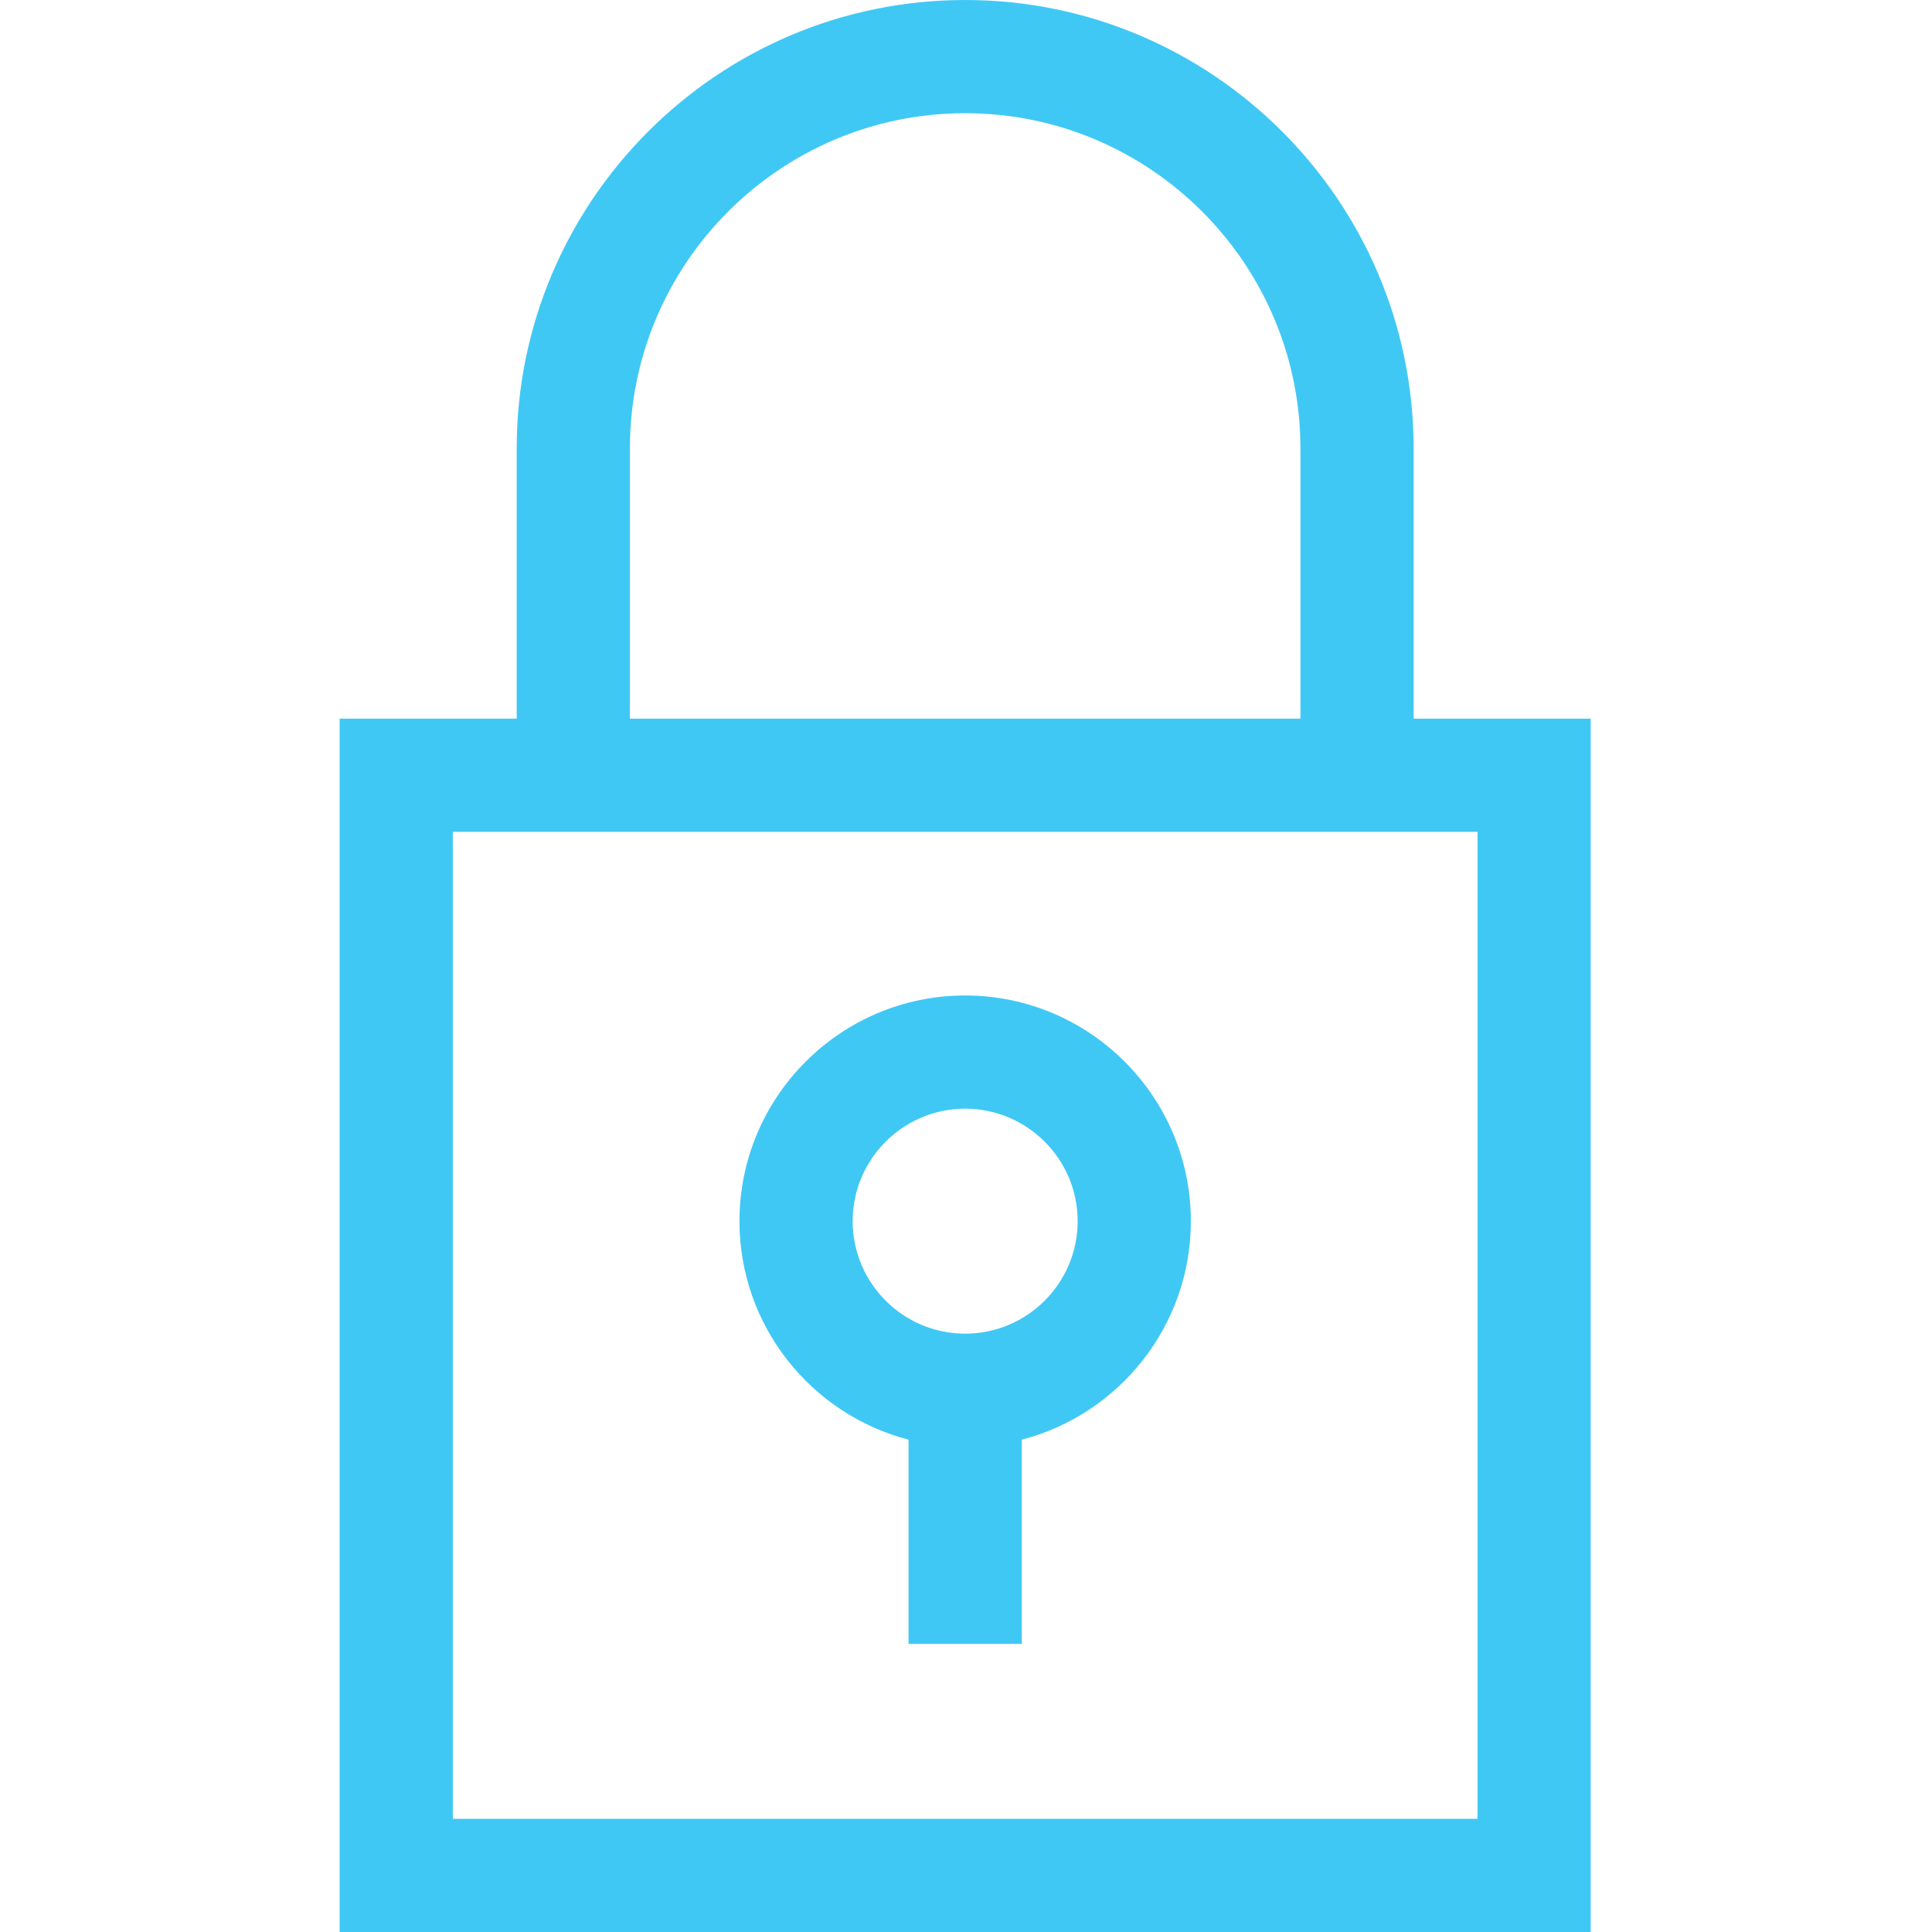
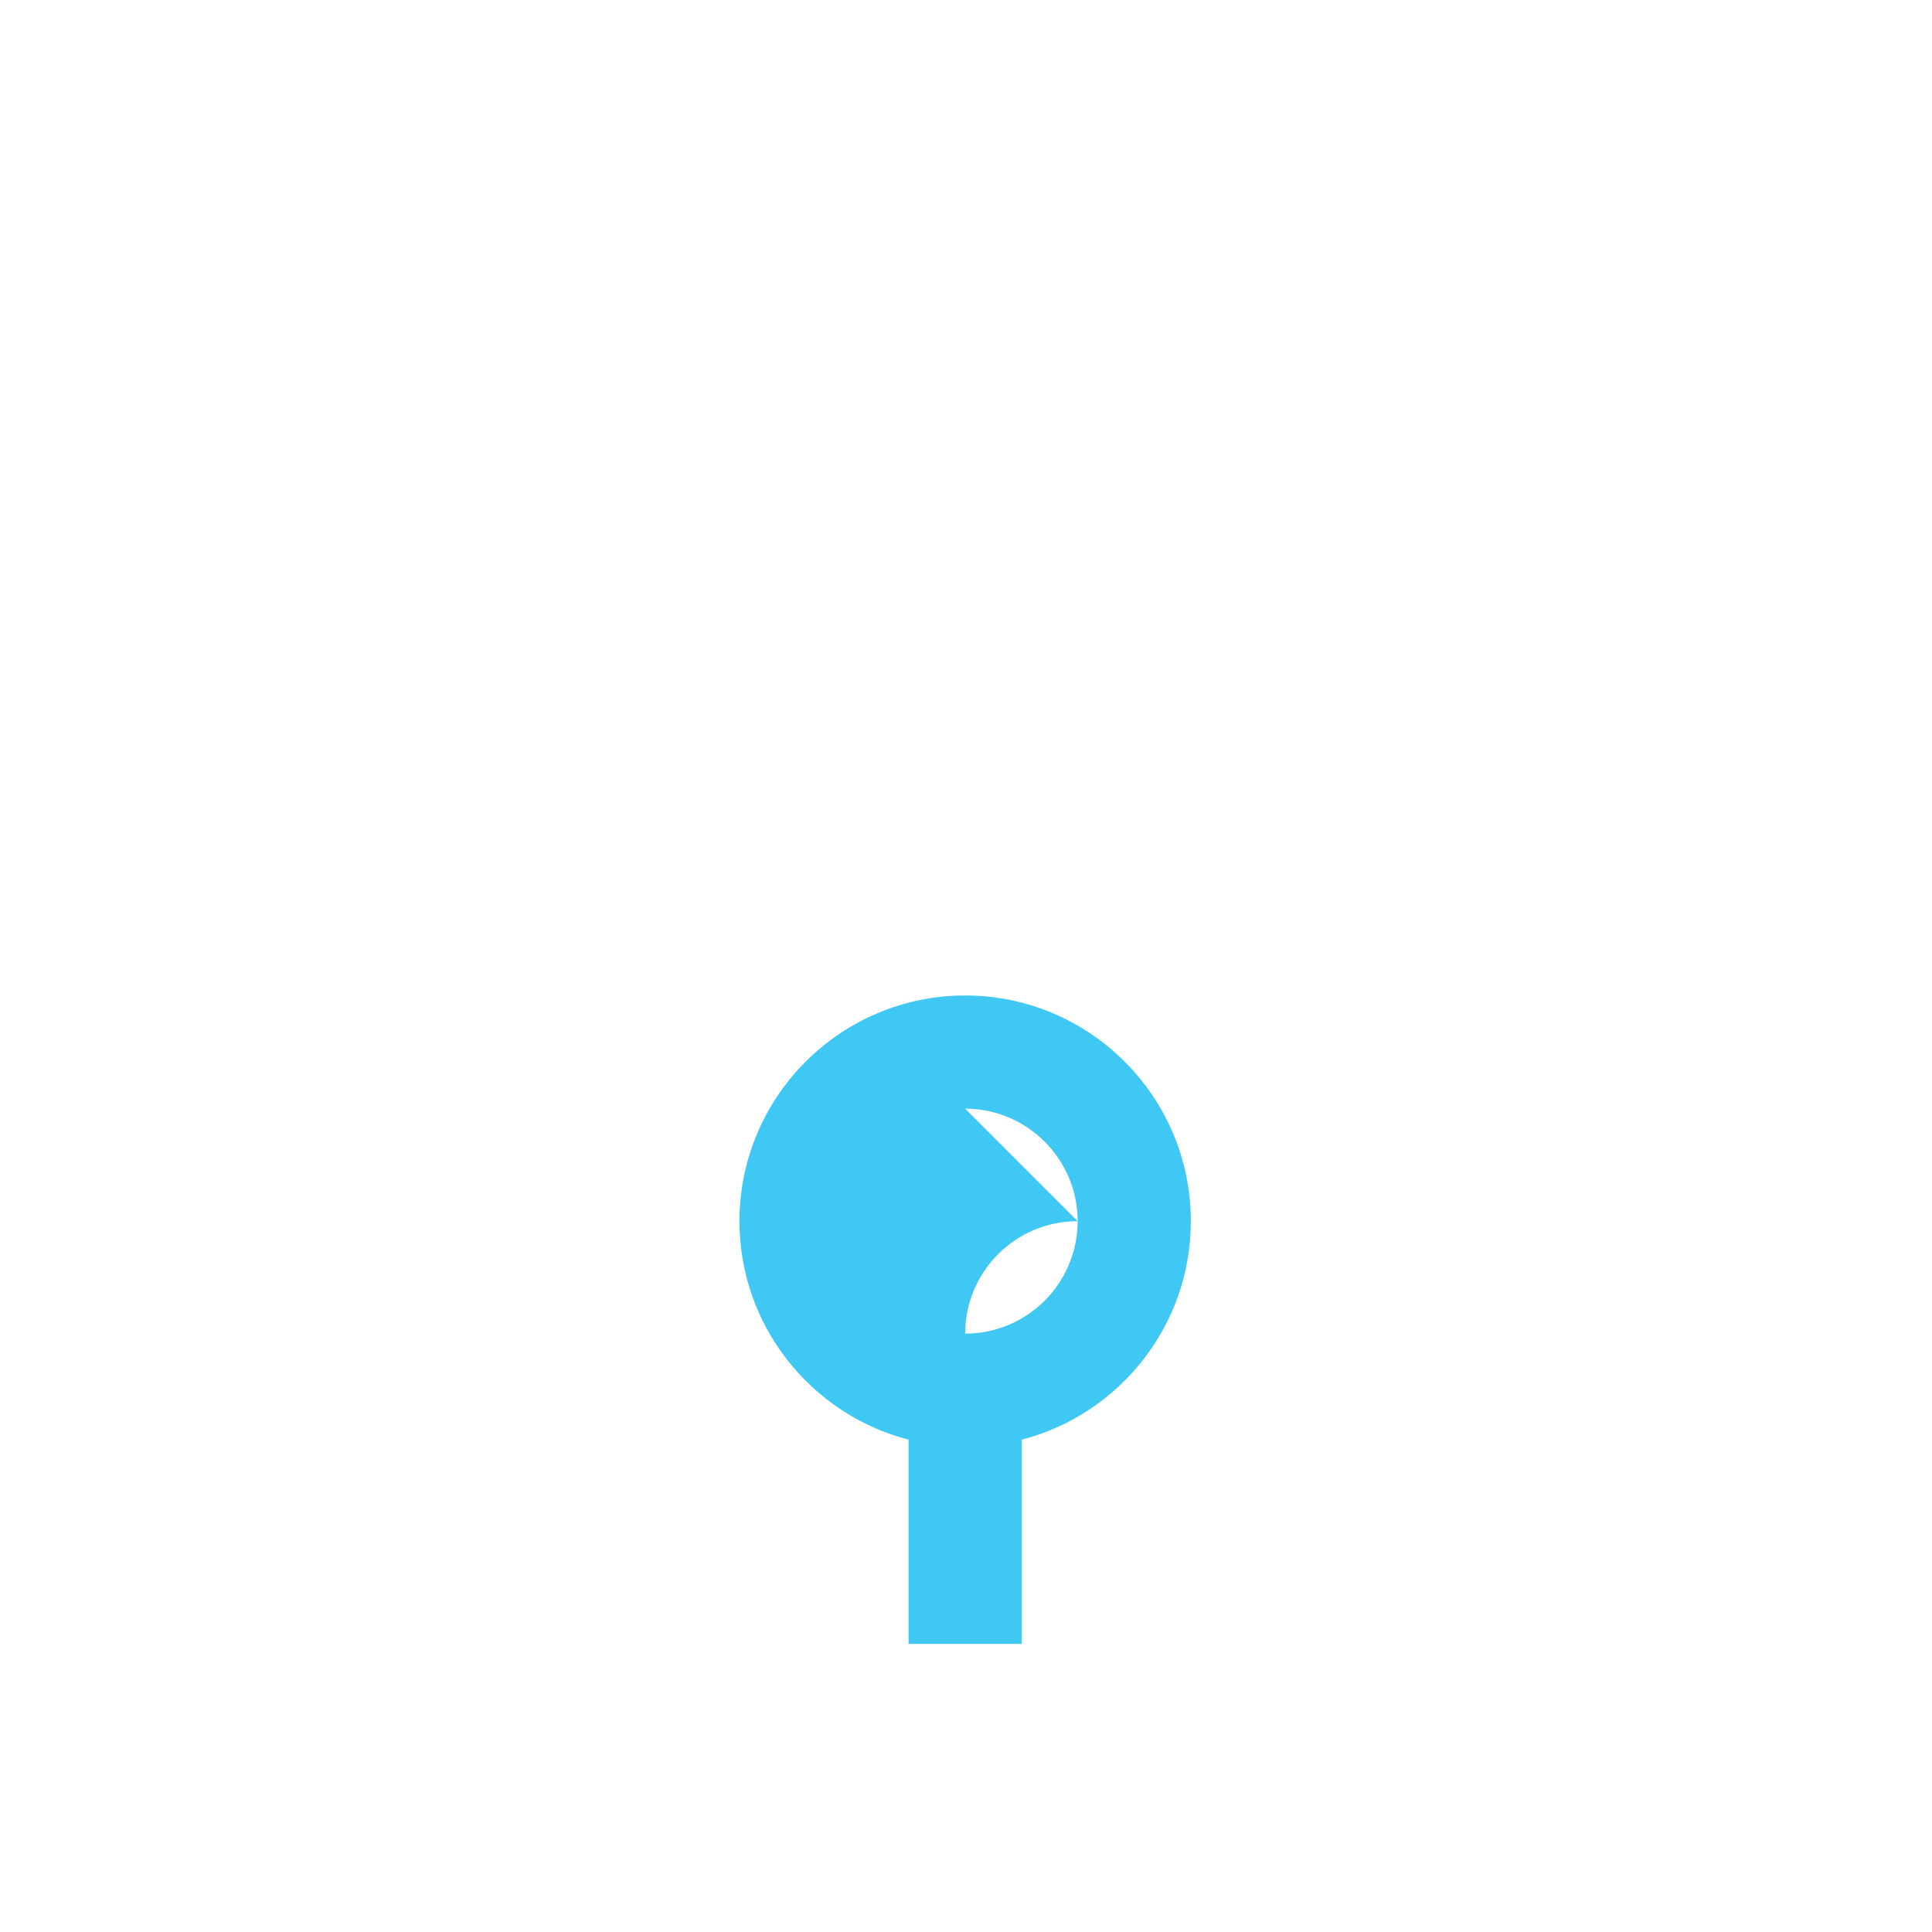
<svg xmlns="http://www.w3.org/2000/svg" height="512px" viewBox="-90 0 512 512" width="512px" class="">
  <g>
-     <path d="m284.625 190.453v-71.605c0-65.535-53.316-118.848-118.848-118.848-65.535 0-118.848 53.312-118.848 118.848v71.605h-46.93v321.547h331.555v-321.547zm-207.695-71.605c0-48.992 39.855-88.848 88.848-88.848 48.992 0 88.848 39.855 88.848 88.848v71.605h-177.695zm224.625 363.152h-271.555v-261.547h271.555zm0 0" data-original="#000000" class="active-path" data-old_color="#000000" fill="#40C8F5" />
-     <path d="m150.777 381.527v54.125h30v-54.125c25.742-6.672 44.812-30.102 44.812-57.906 0-32.977-26.832-59.809-59.812-59.809-32.98 0-59.812 26.828-59.812 59.809 0 27.805 19.066 51.234 44.812 57.906zm15-87.715c16.438 0 29.812 13.371 29.812 29.812 0 16.438-13.375 29.809-29.812 29.809s-29.812-13.371-29.812-29.812c0-16.438 13.375-29.809 29.812-29.809zm0 0" data-original="#000000" class="active-path" data-old_color="#000000" fill="#40C8F5" />
+     <path d="m150.777 381.527v54.125h30v-54.125c25.742-6.672 44.812-30.102 44.812-57.906 0-32.977-26.832-59.809-59.812-59.809-32.98 0-59.812 26.828-59.812 59.809 0 27.805 19.066 51.234 44.812 57.906zm15-87.715c16.438 0 29.812 13.371 29.812 29.812 0 16.438-13.375 29.809-29.812 29.809c0-16.438 13.375-29.809 29.812-29.809zm0 0" data-original="#000000" class="active-path" data-old_color="#000000" fill="#40C8F5" />
  </g>
</svg>